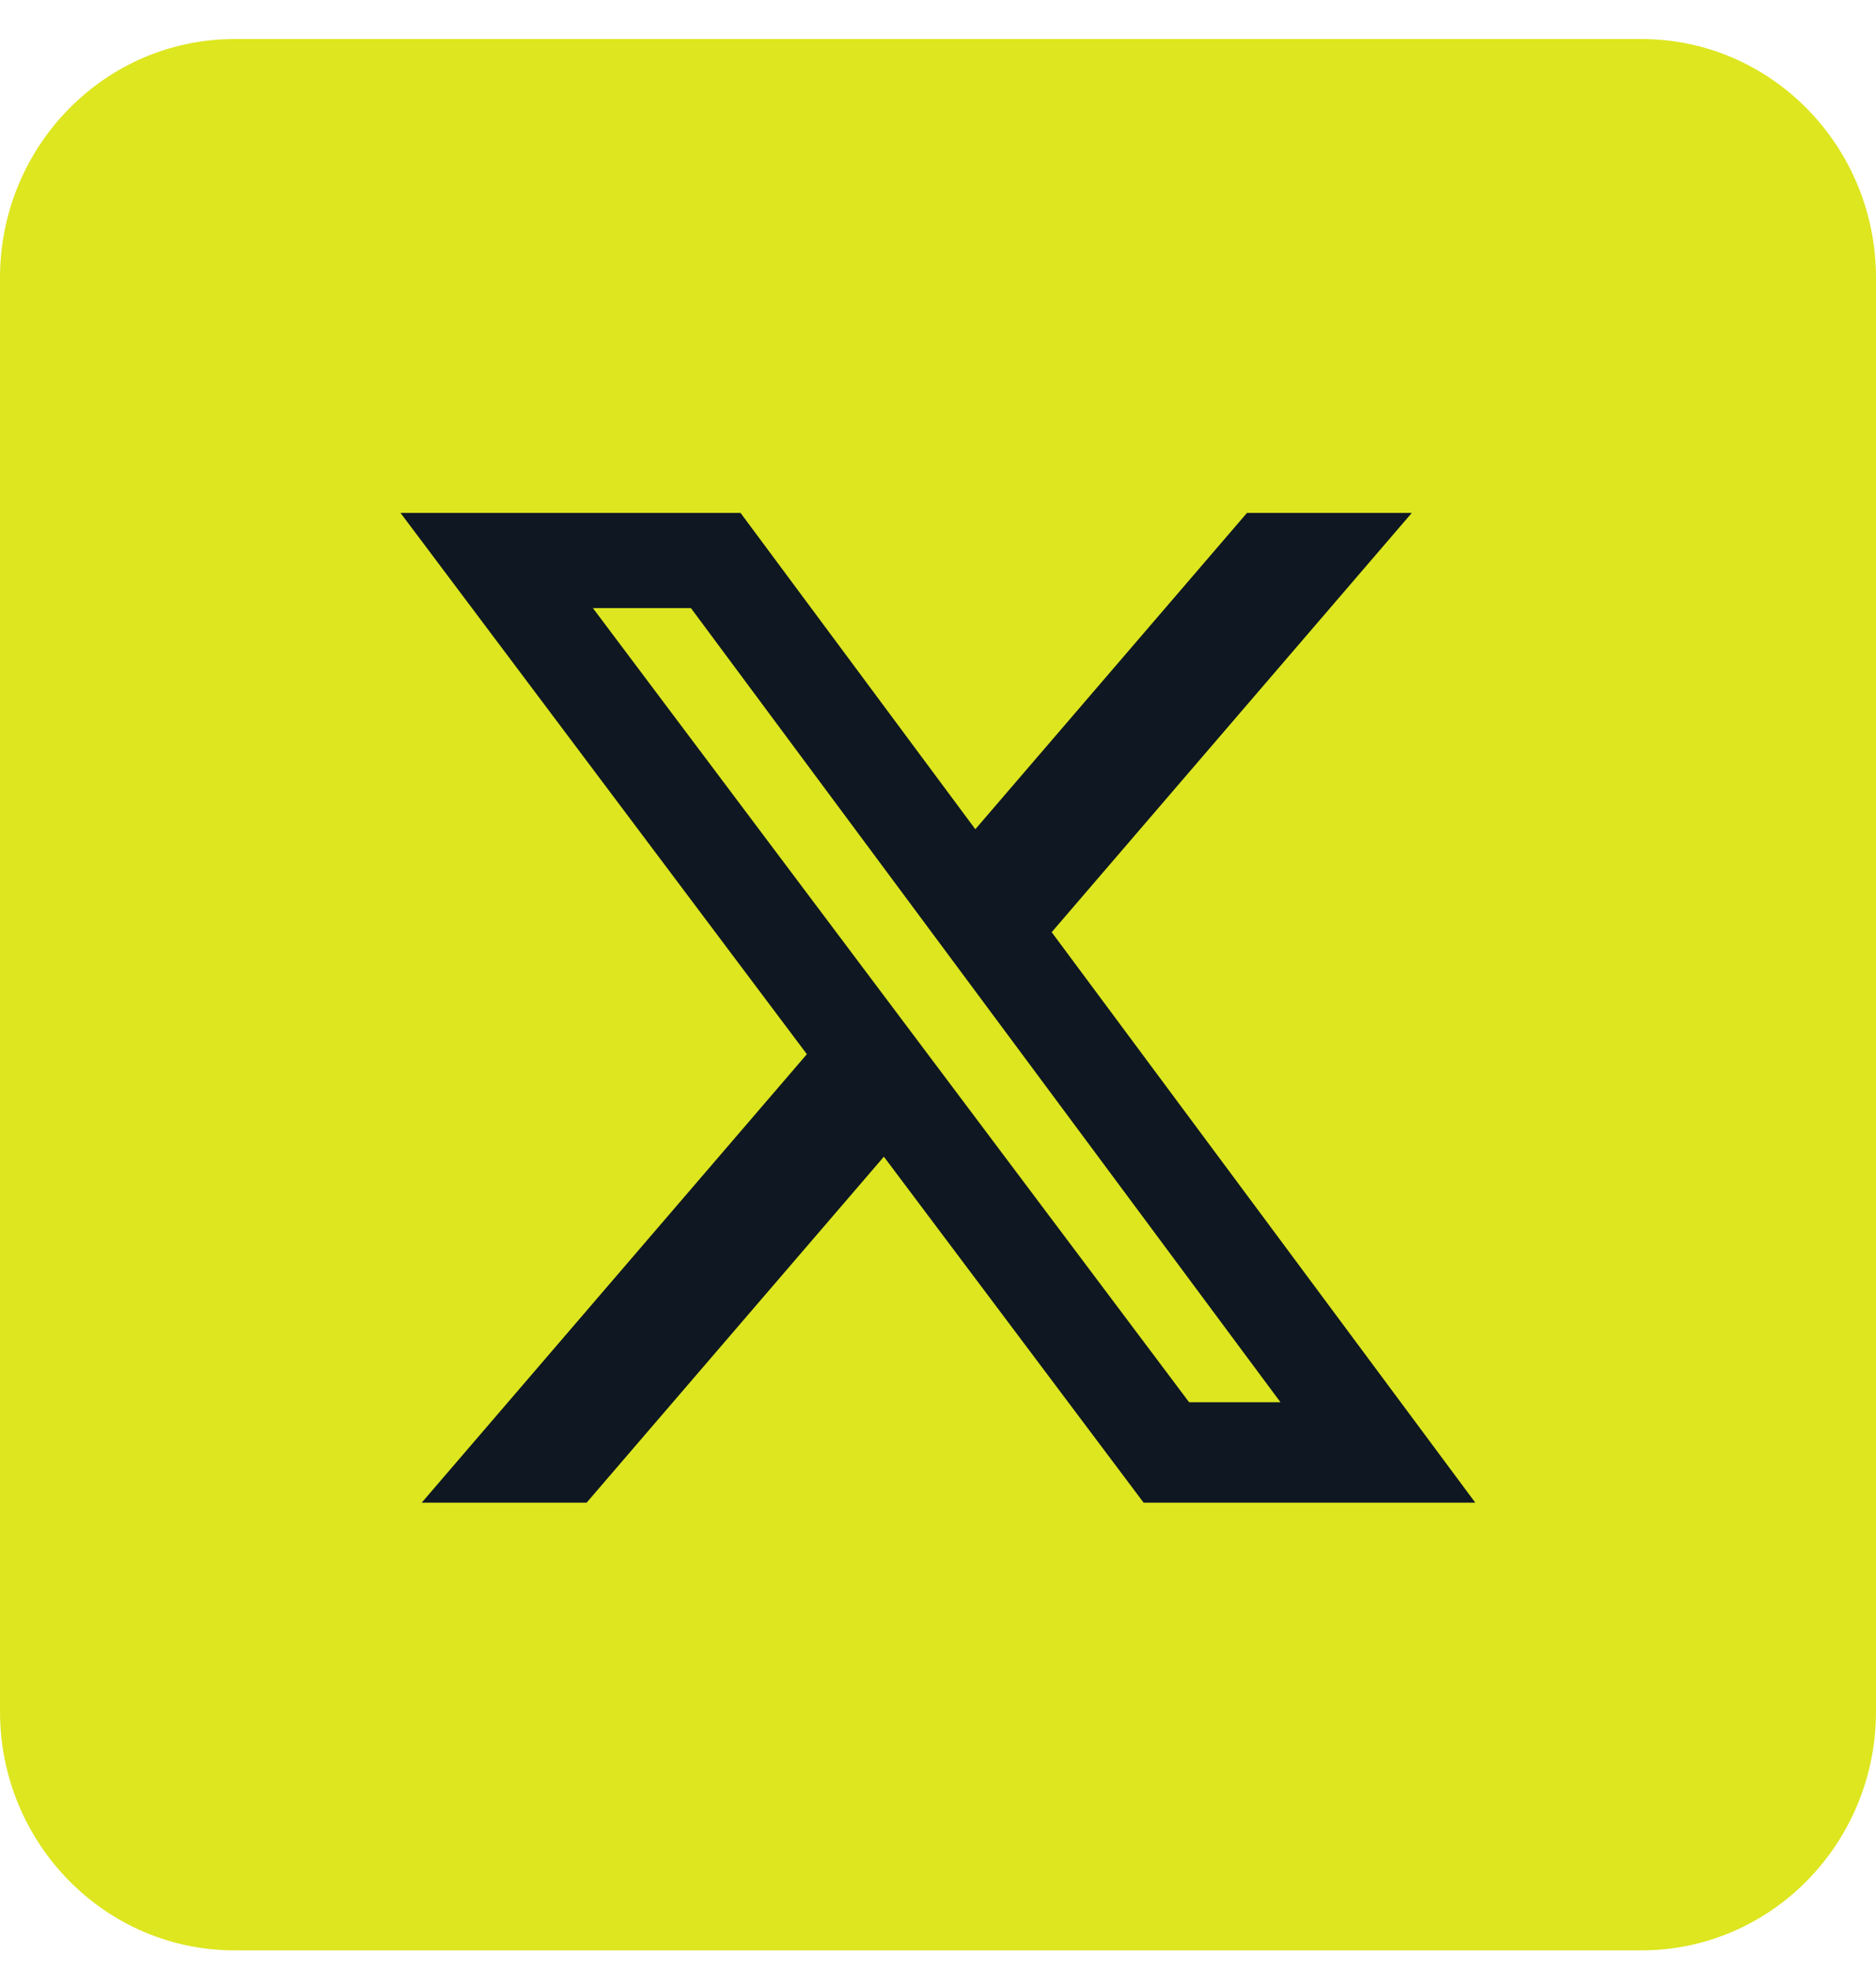
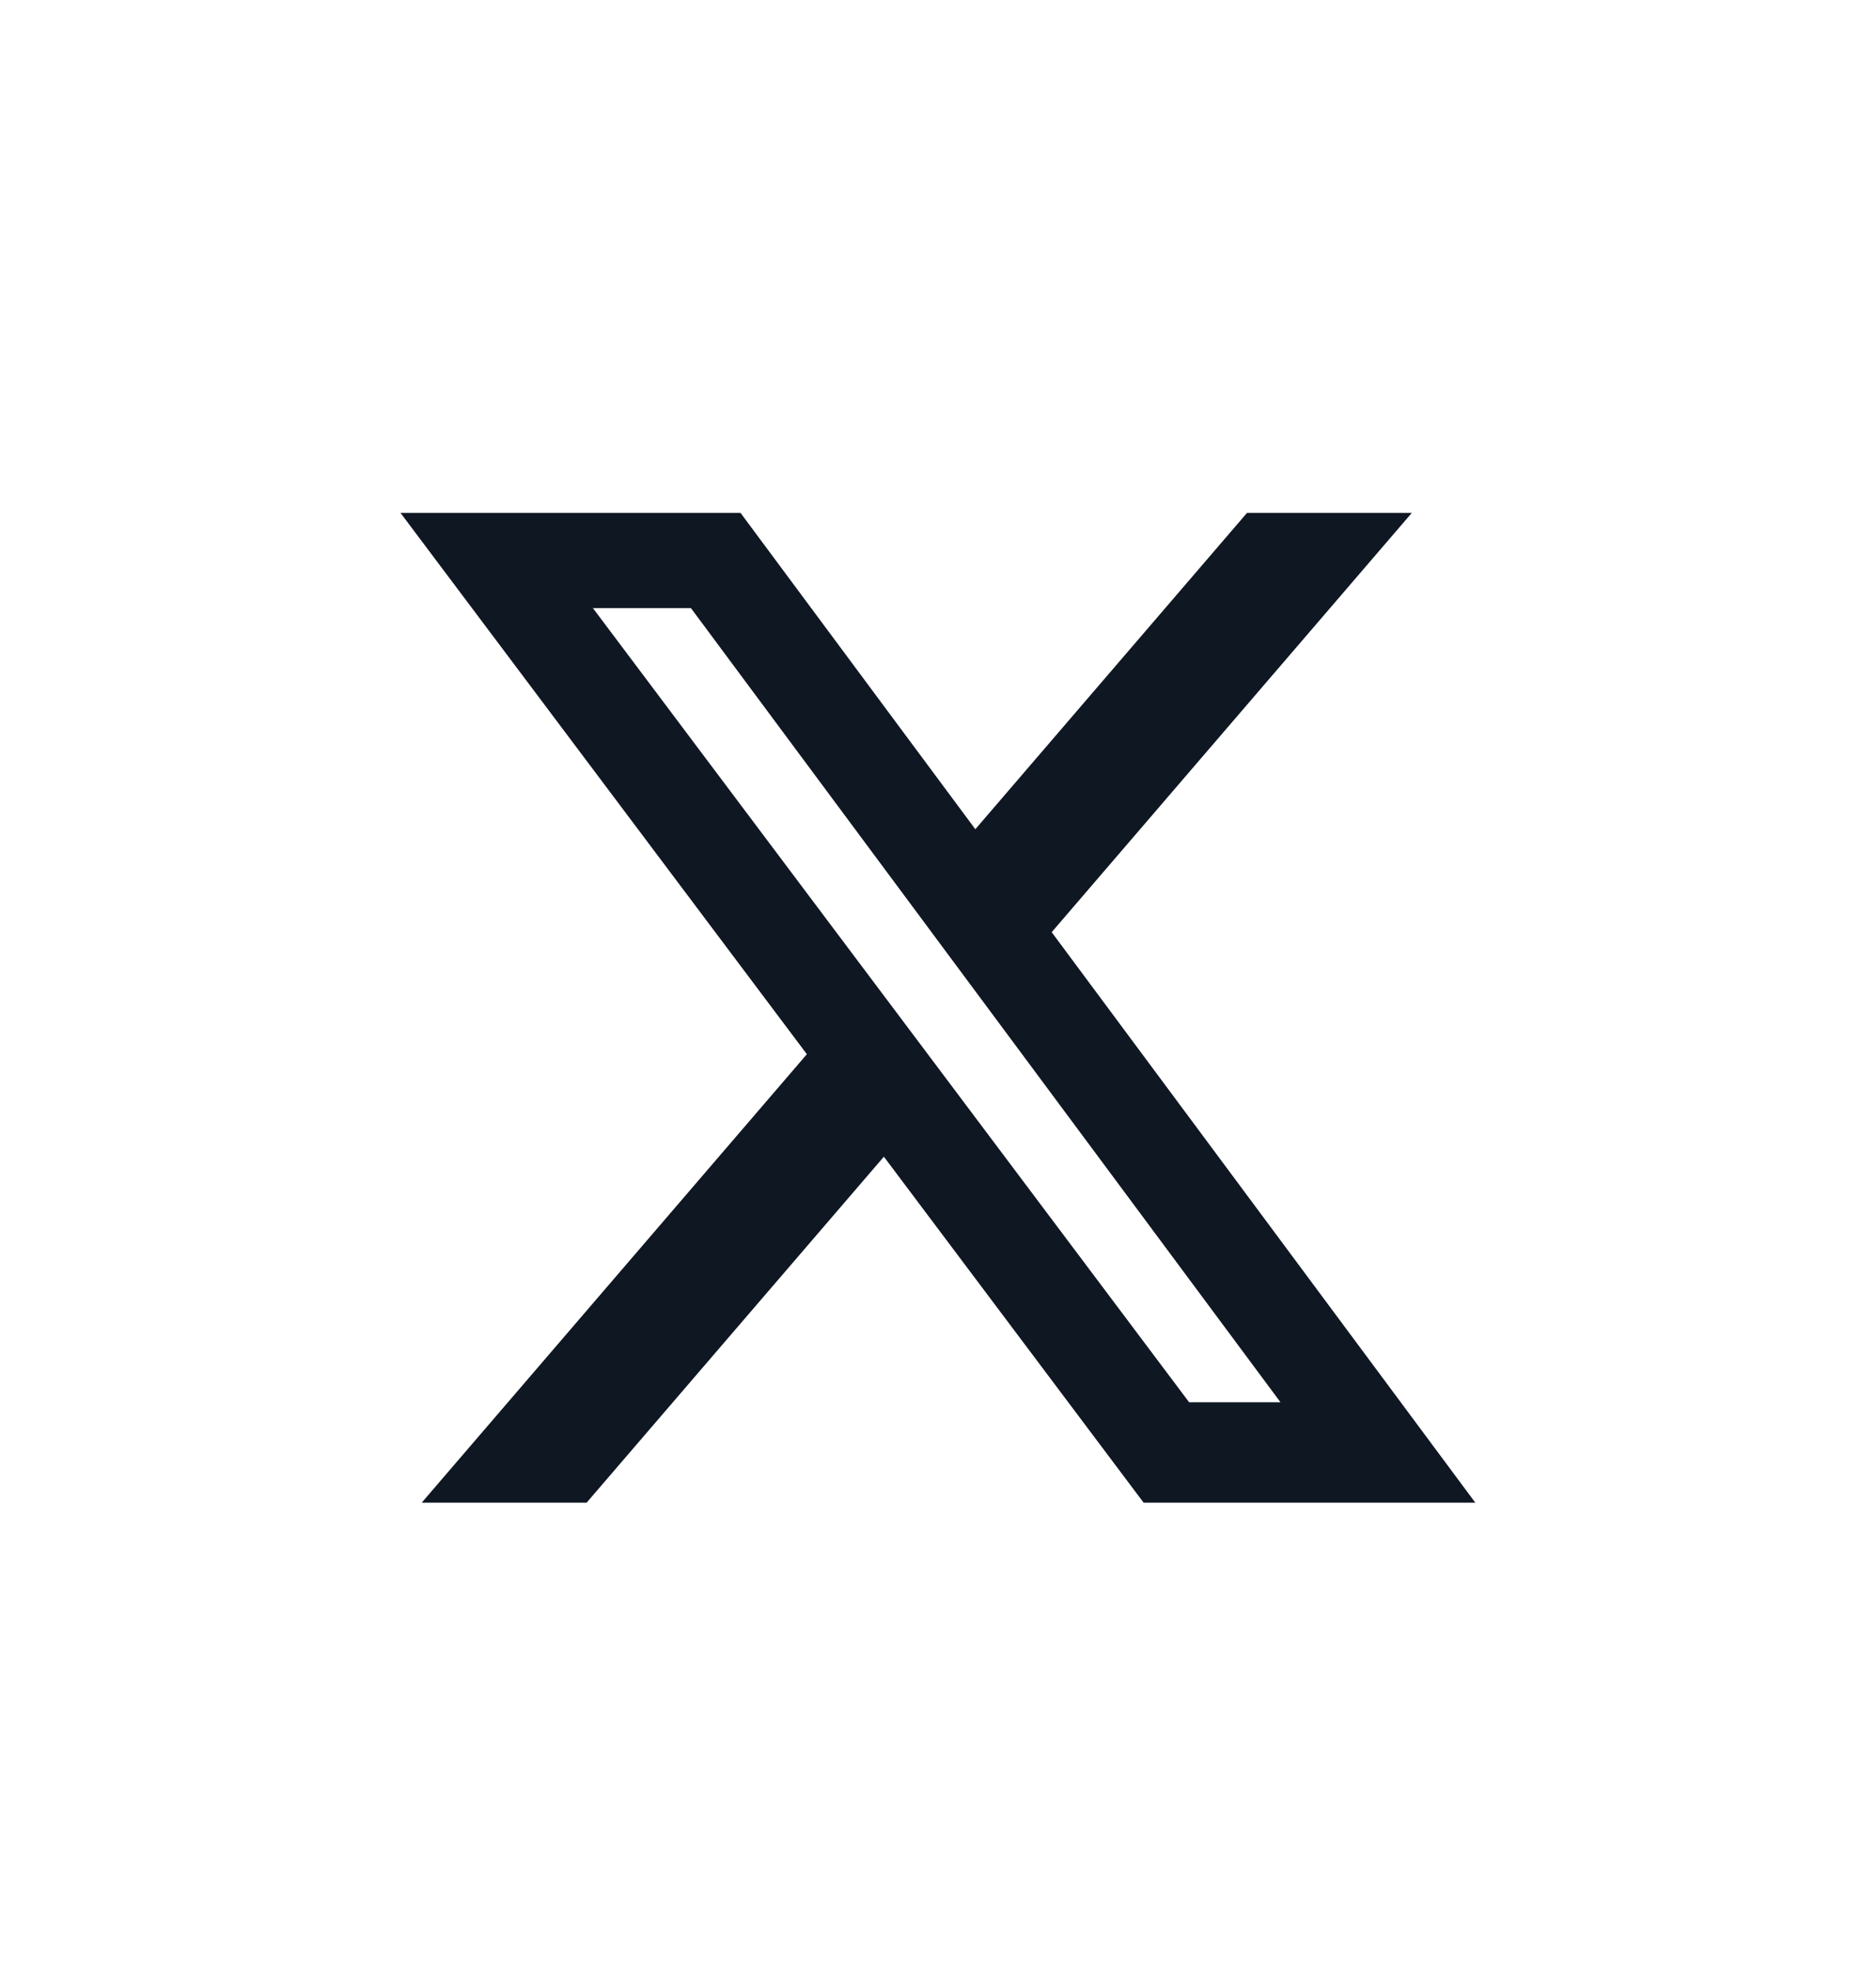
<svg xmlns="http://www.w3.org/2000/svg" width="20" height="21" viewBox="0 0 20 21" fill="none">
  <g clip-path="url(#clip0_1570_198)">
-     <path d="M17.5 0.416H2.5C1.119 0.416 0 1.556 0 2.961V18.234C0 19.64 1.119 20.78 2.5 20.78H17.5C18.881 20.78 20 19.64 20 18.234V2.961C20 1.556 18.881 0.416 17.5 0.416Z" fill="#DDE61F" />
    <path d="M13.294 5.465H15.051L11.212 9.932L15.728 16.01H12.192L9.423 12.324L6.254 16.01H4.496L8.602 11.232L4.27 5.465H7.895L10.398 8.835L13.294 5.465ZM12.677 14.94H13.651L7.366 6.479H6.321L12.677 14.94Z" fill="#0F1722" />
  </g>
  <defs>
    <clipPath id="clip0_1570_198">
      <rect width="20" height="21" fill="white" />
    </clipPath>
  </defs>
</svg>